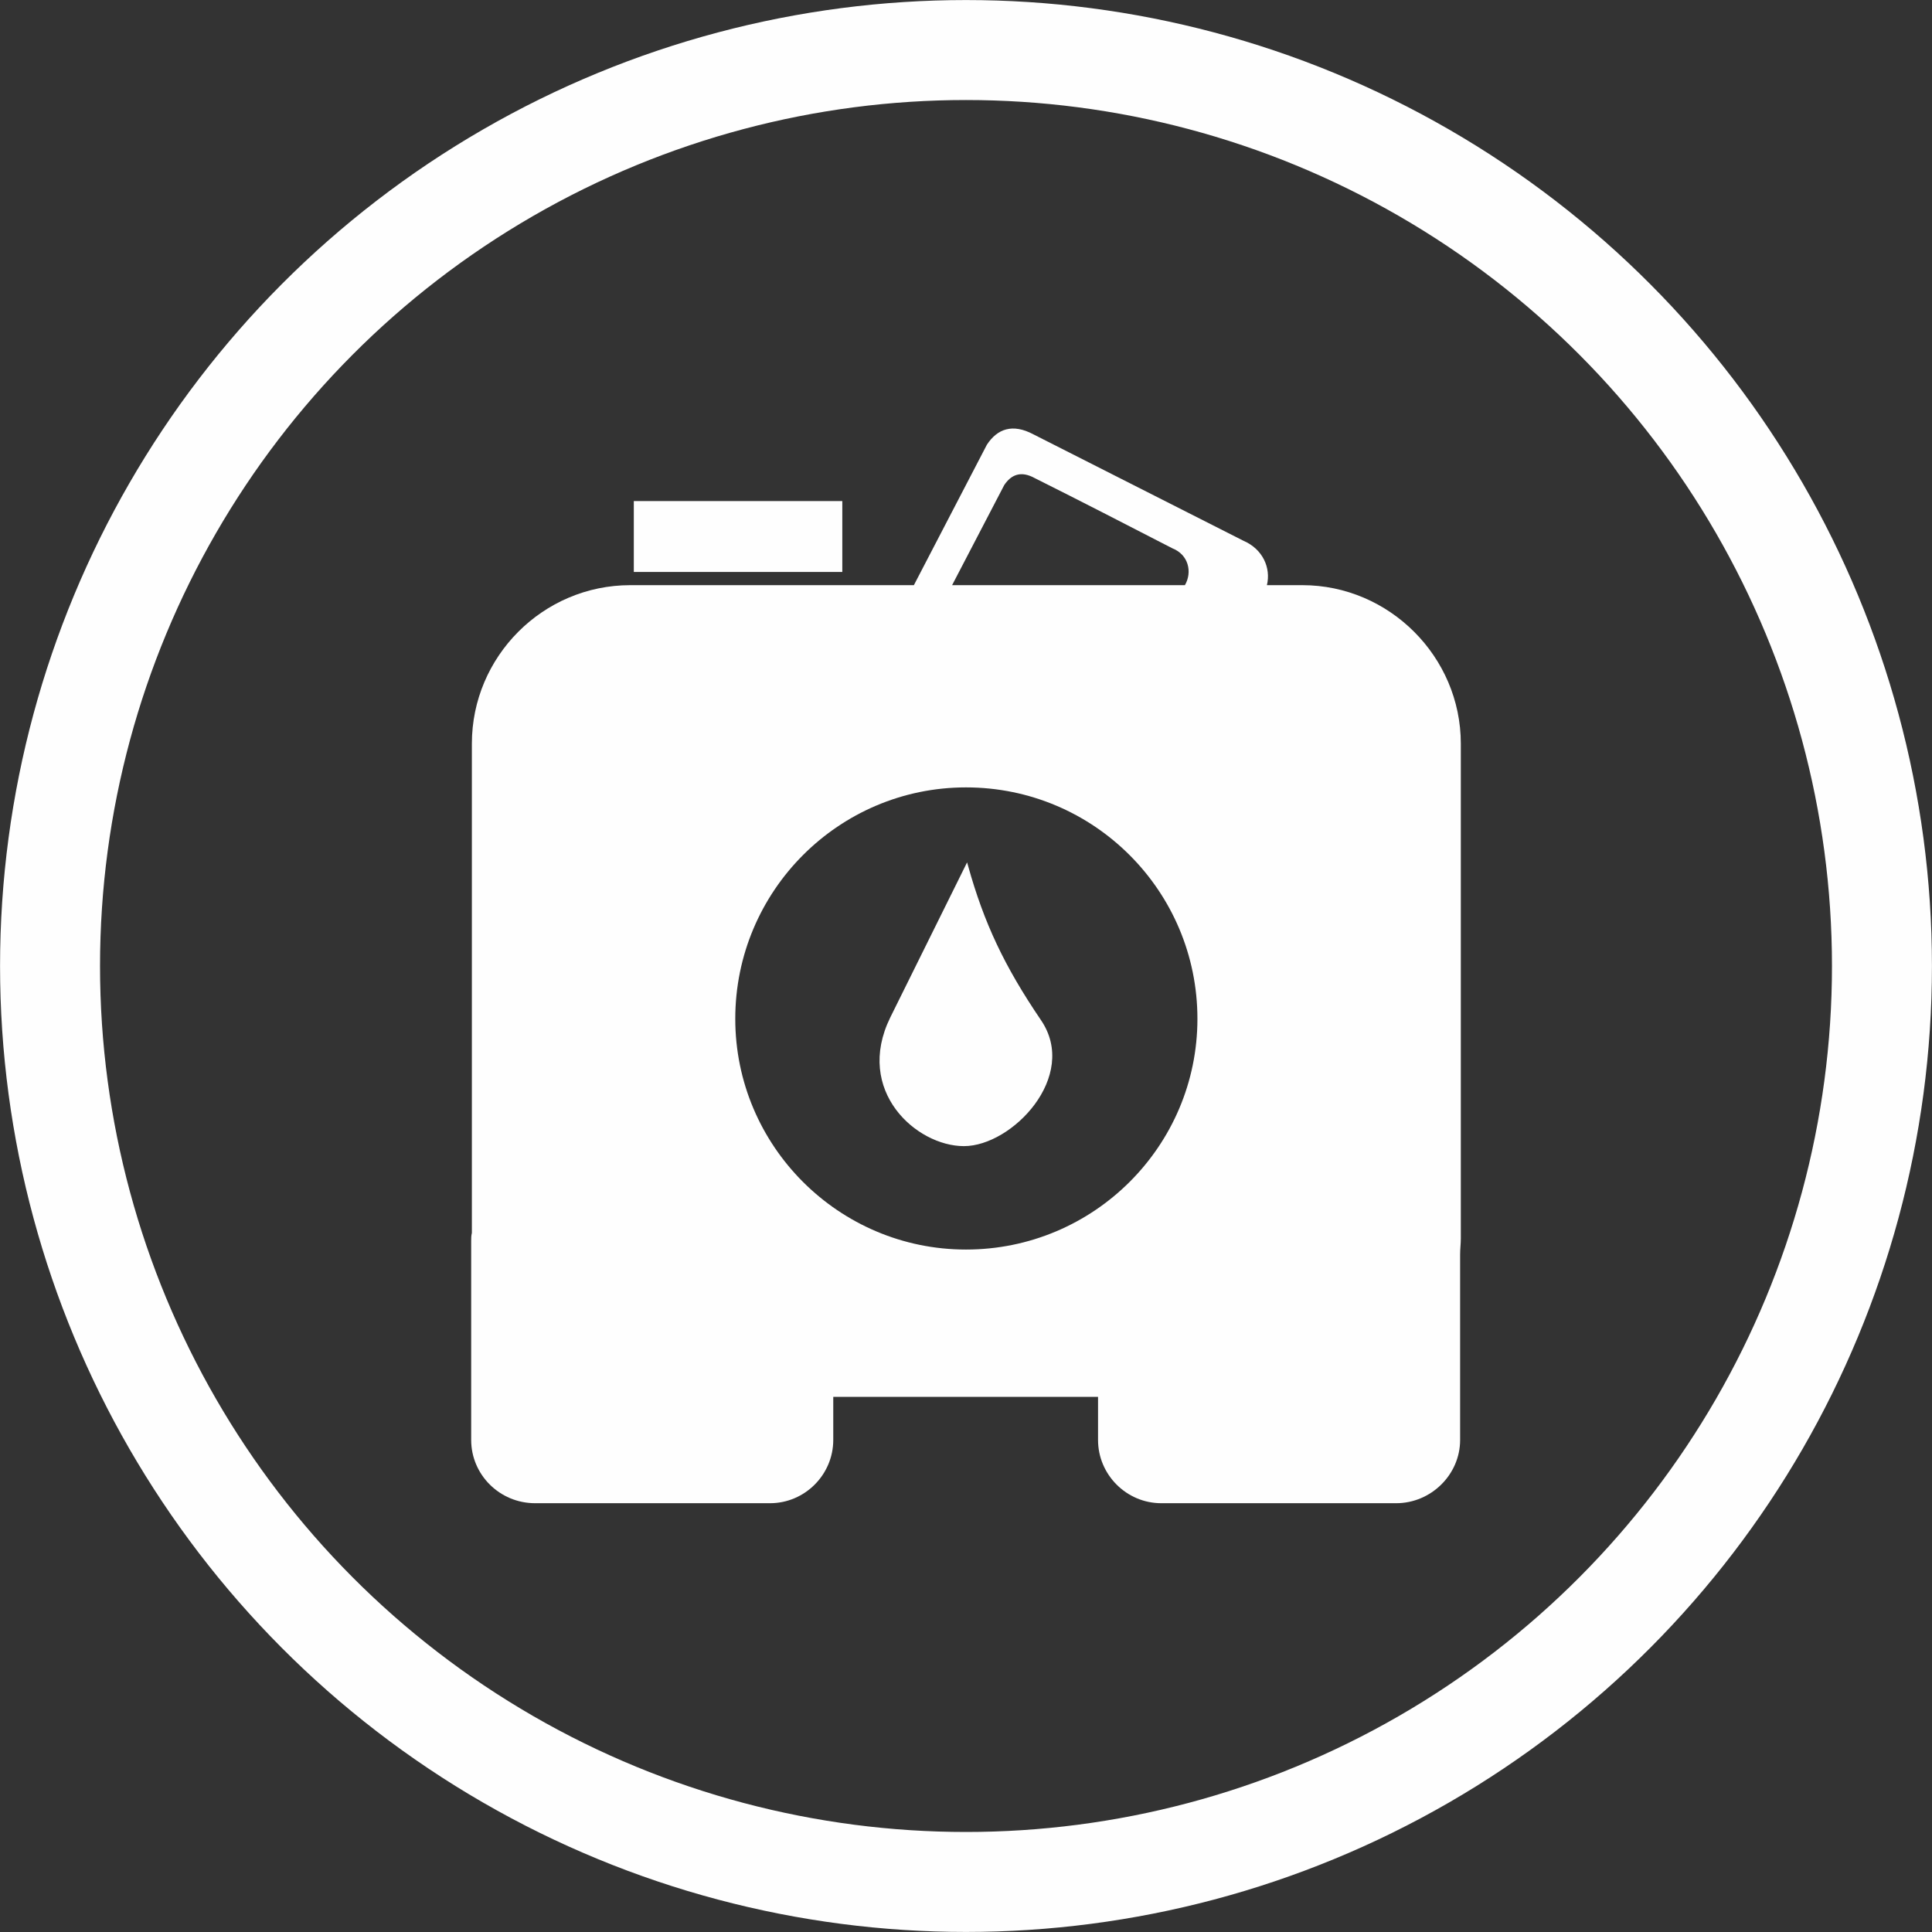
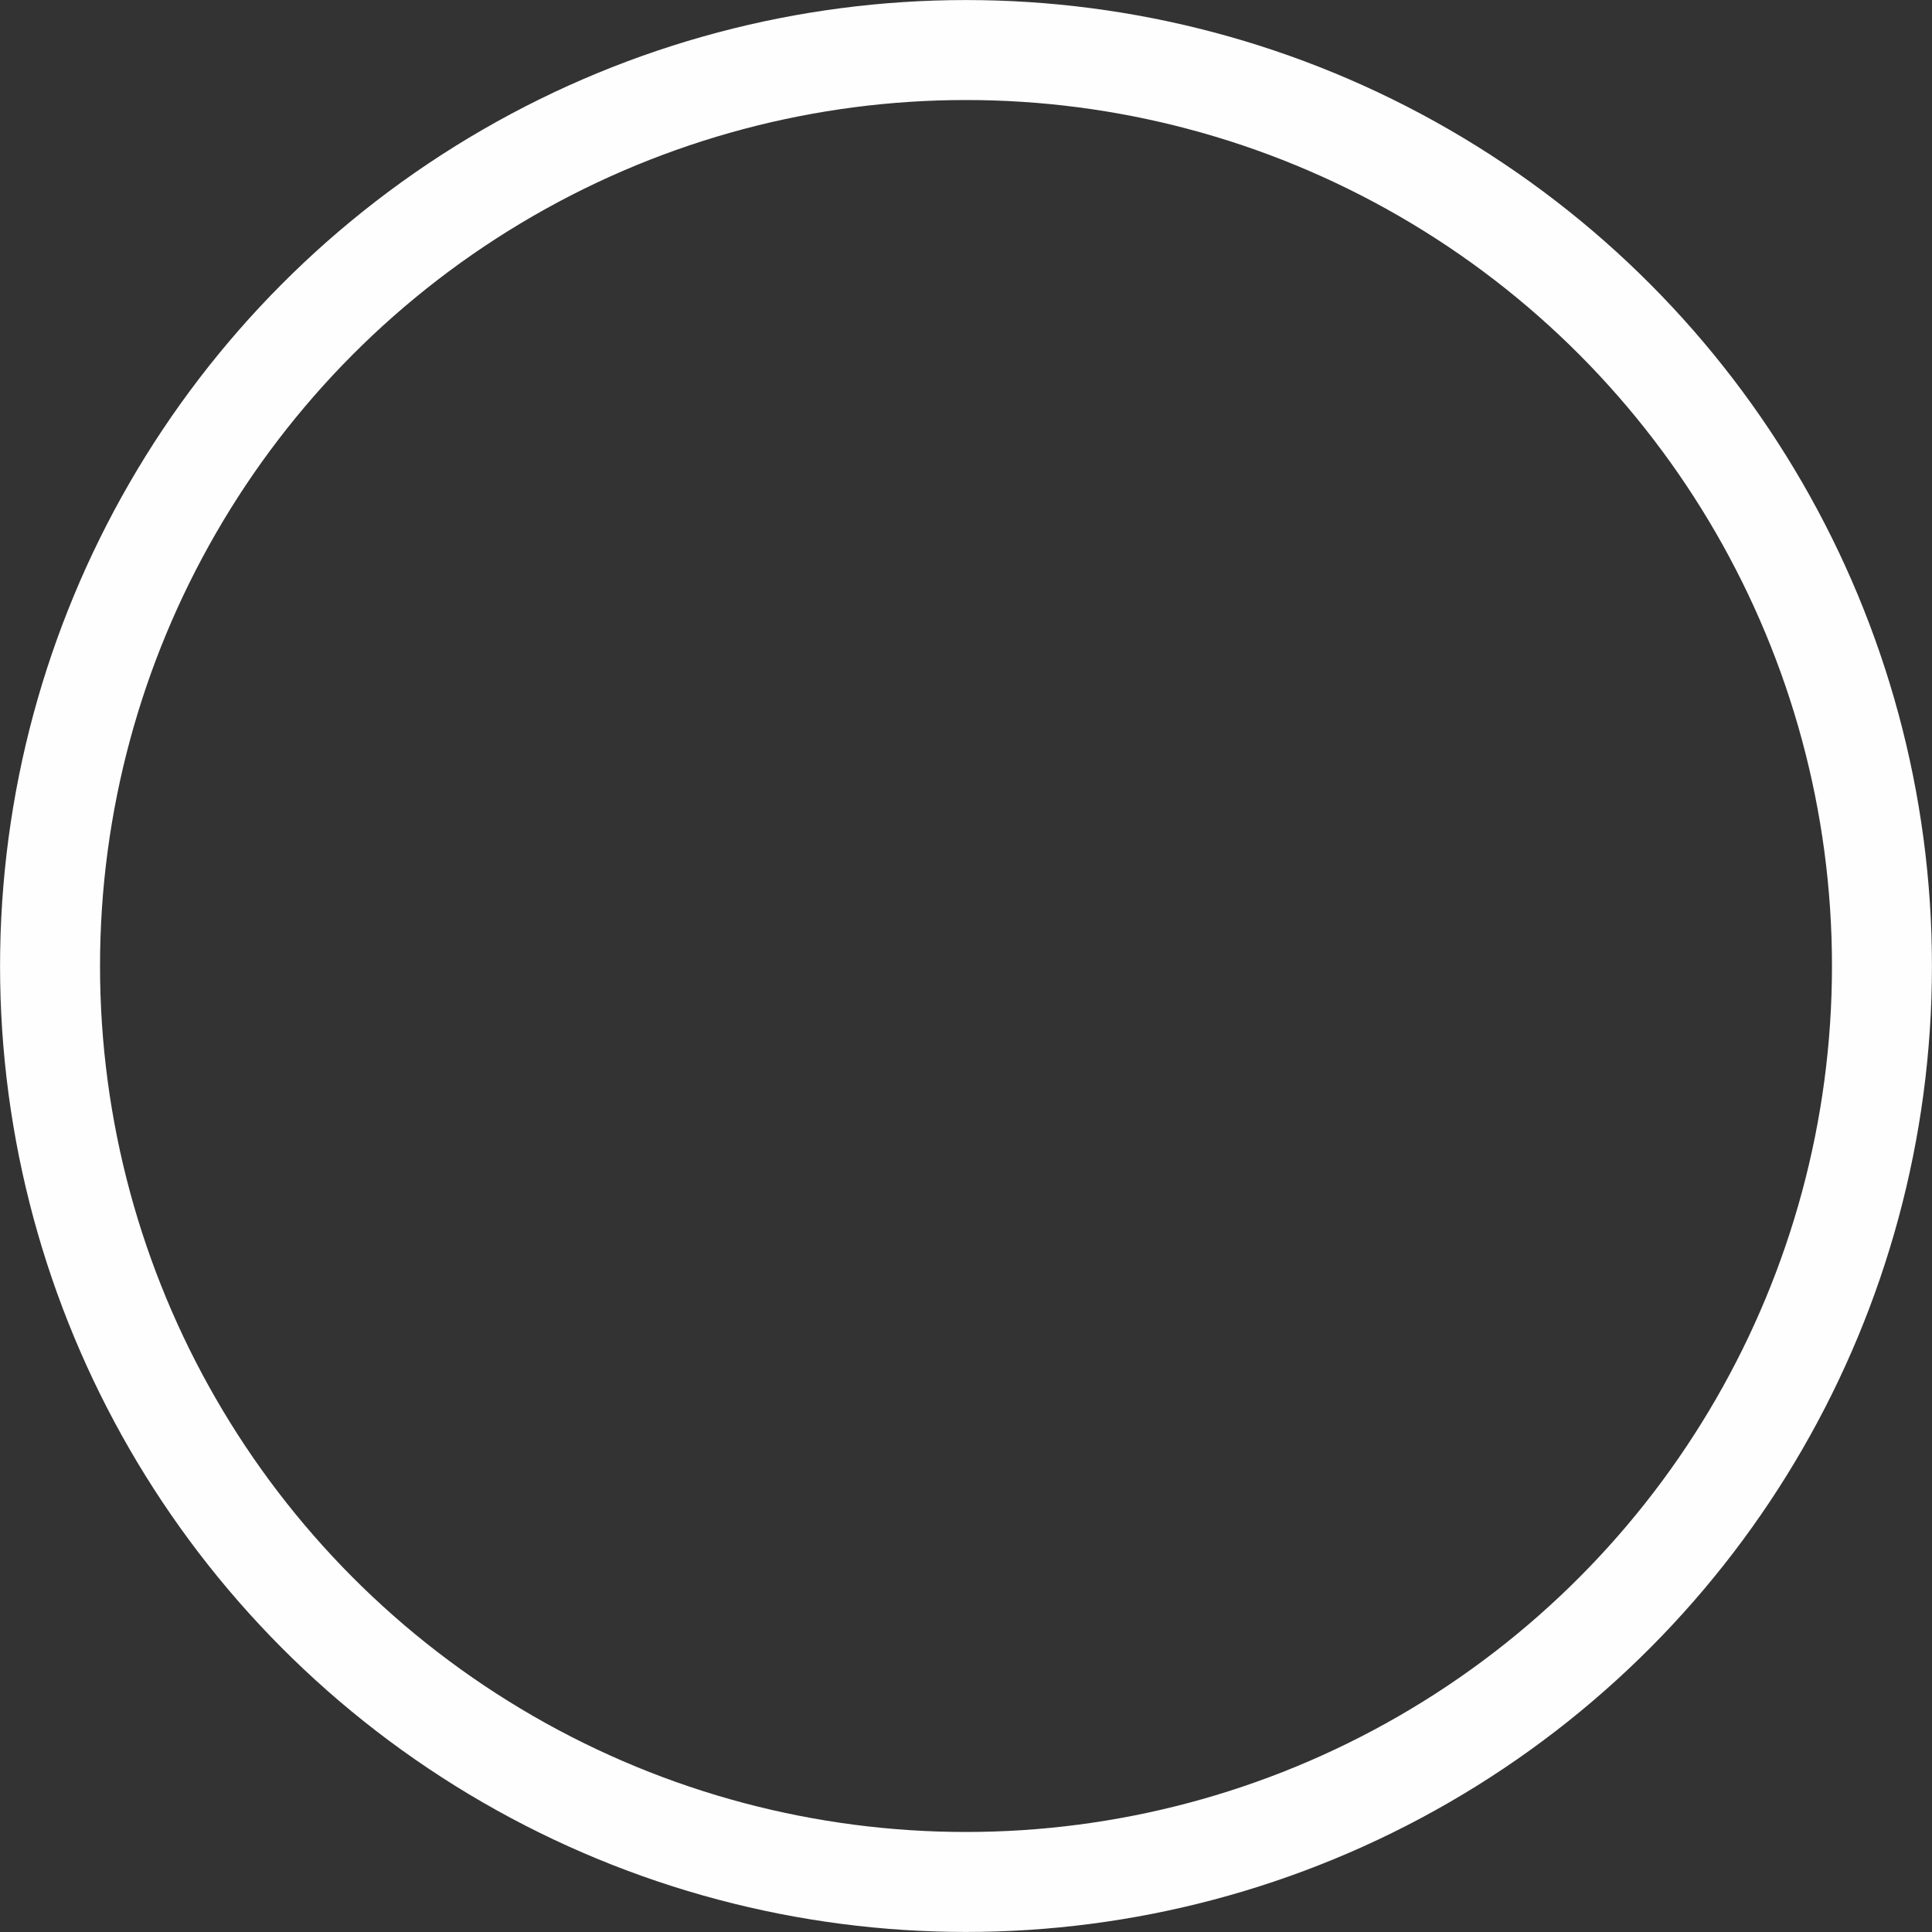
<svg xmlns="http://www.w3.org/2000/svg" xml:space="preserve" width="48.309mm" height="48.309mm" version="1.1" style="shape-rendering:geometricPrecision; text-rendering:geometricPrecision; image-rendering:optimizeQuality; fill-rule:evenodd; clip-rule:evenodd" viewBox="0 0 2780 2780">
  <rect x="0" y="0" width="2780" height="2780" fill="#333333" stroke="none" />
  <defs>
    <style type="text/css">
   
    .str0 {stroke:#FEFEFE;stroke-width:143.854}
    .str1 {stroke:#FEFEFE;stroke-width:4.385}
    .fil0 {fill:none}
    .fil1 {fill:#FEFEFE}
   
  </style>
  </defs>
  <g id="Camada_x0020_1">
    <circle class="fil0 str0" cx="1390" cy="1390" r="1318" />
    <g id="_2843442041808">
      <g>
-         <path class="fil1" d="M907 842l408 0 105 -202c15,-23 37,-31 67,-15 101,51 201,102 302,153 28,12 40,39 34,64l51 0c125,0 228,103 228,228l0 712c0,8 -1,15 -1,23l0 267c0,50 -42,91 -92,91l-338 0c-50,0 -91,-41 -91,-91l0 -62 -381 0 0 62c0,50 -41,91 -91,91l-338 0c-51,0 -92,-41 -92,-91l0 -286c0,-4 0,-8 1,-12l0 -704c0,-125 102,-228 228,-228zm483 291c184,0 333,149 333,333 0,183 -149,332 -333,332 -183,0 -332,-149 -332,-332 0,-184 149,-333 332,-333zm297 -344c23,9 29,34 18,53l-335 0 75 -144c10,-15 24,-21 44,-10 66,33 132,67 198,101z" />
-         <polygon class="fil1" points="912,721 1212,721 1212,823 912,823 " />
-       </g>
-       <path class="fil1 str1" d="M1391 1247c23,82 52,144 105,222 54,79 -41,178 -109,178 -67,0 -155,-78 -104,-182 36,-73 72,-145 108,-218z" />
+         </g>
    </g>
  </g>
</svg>